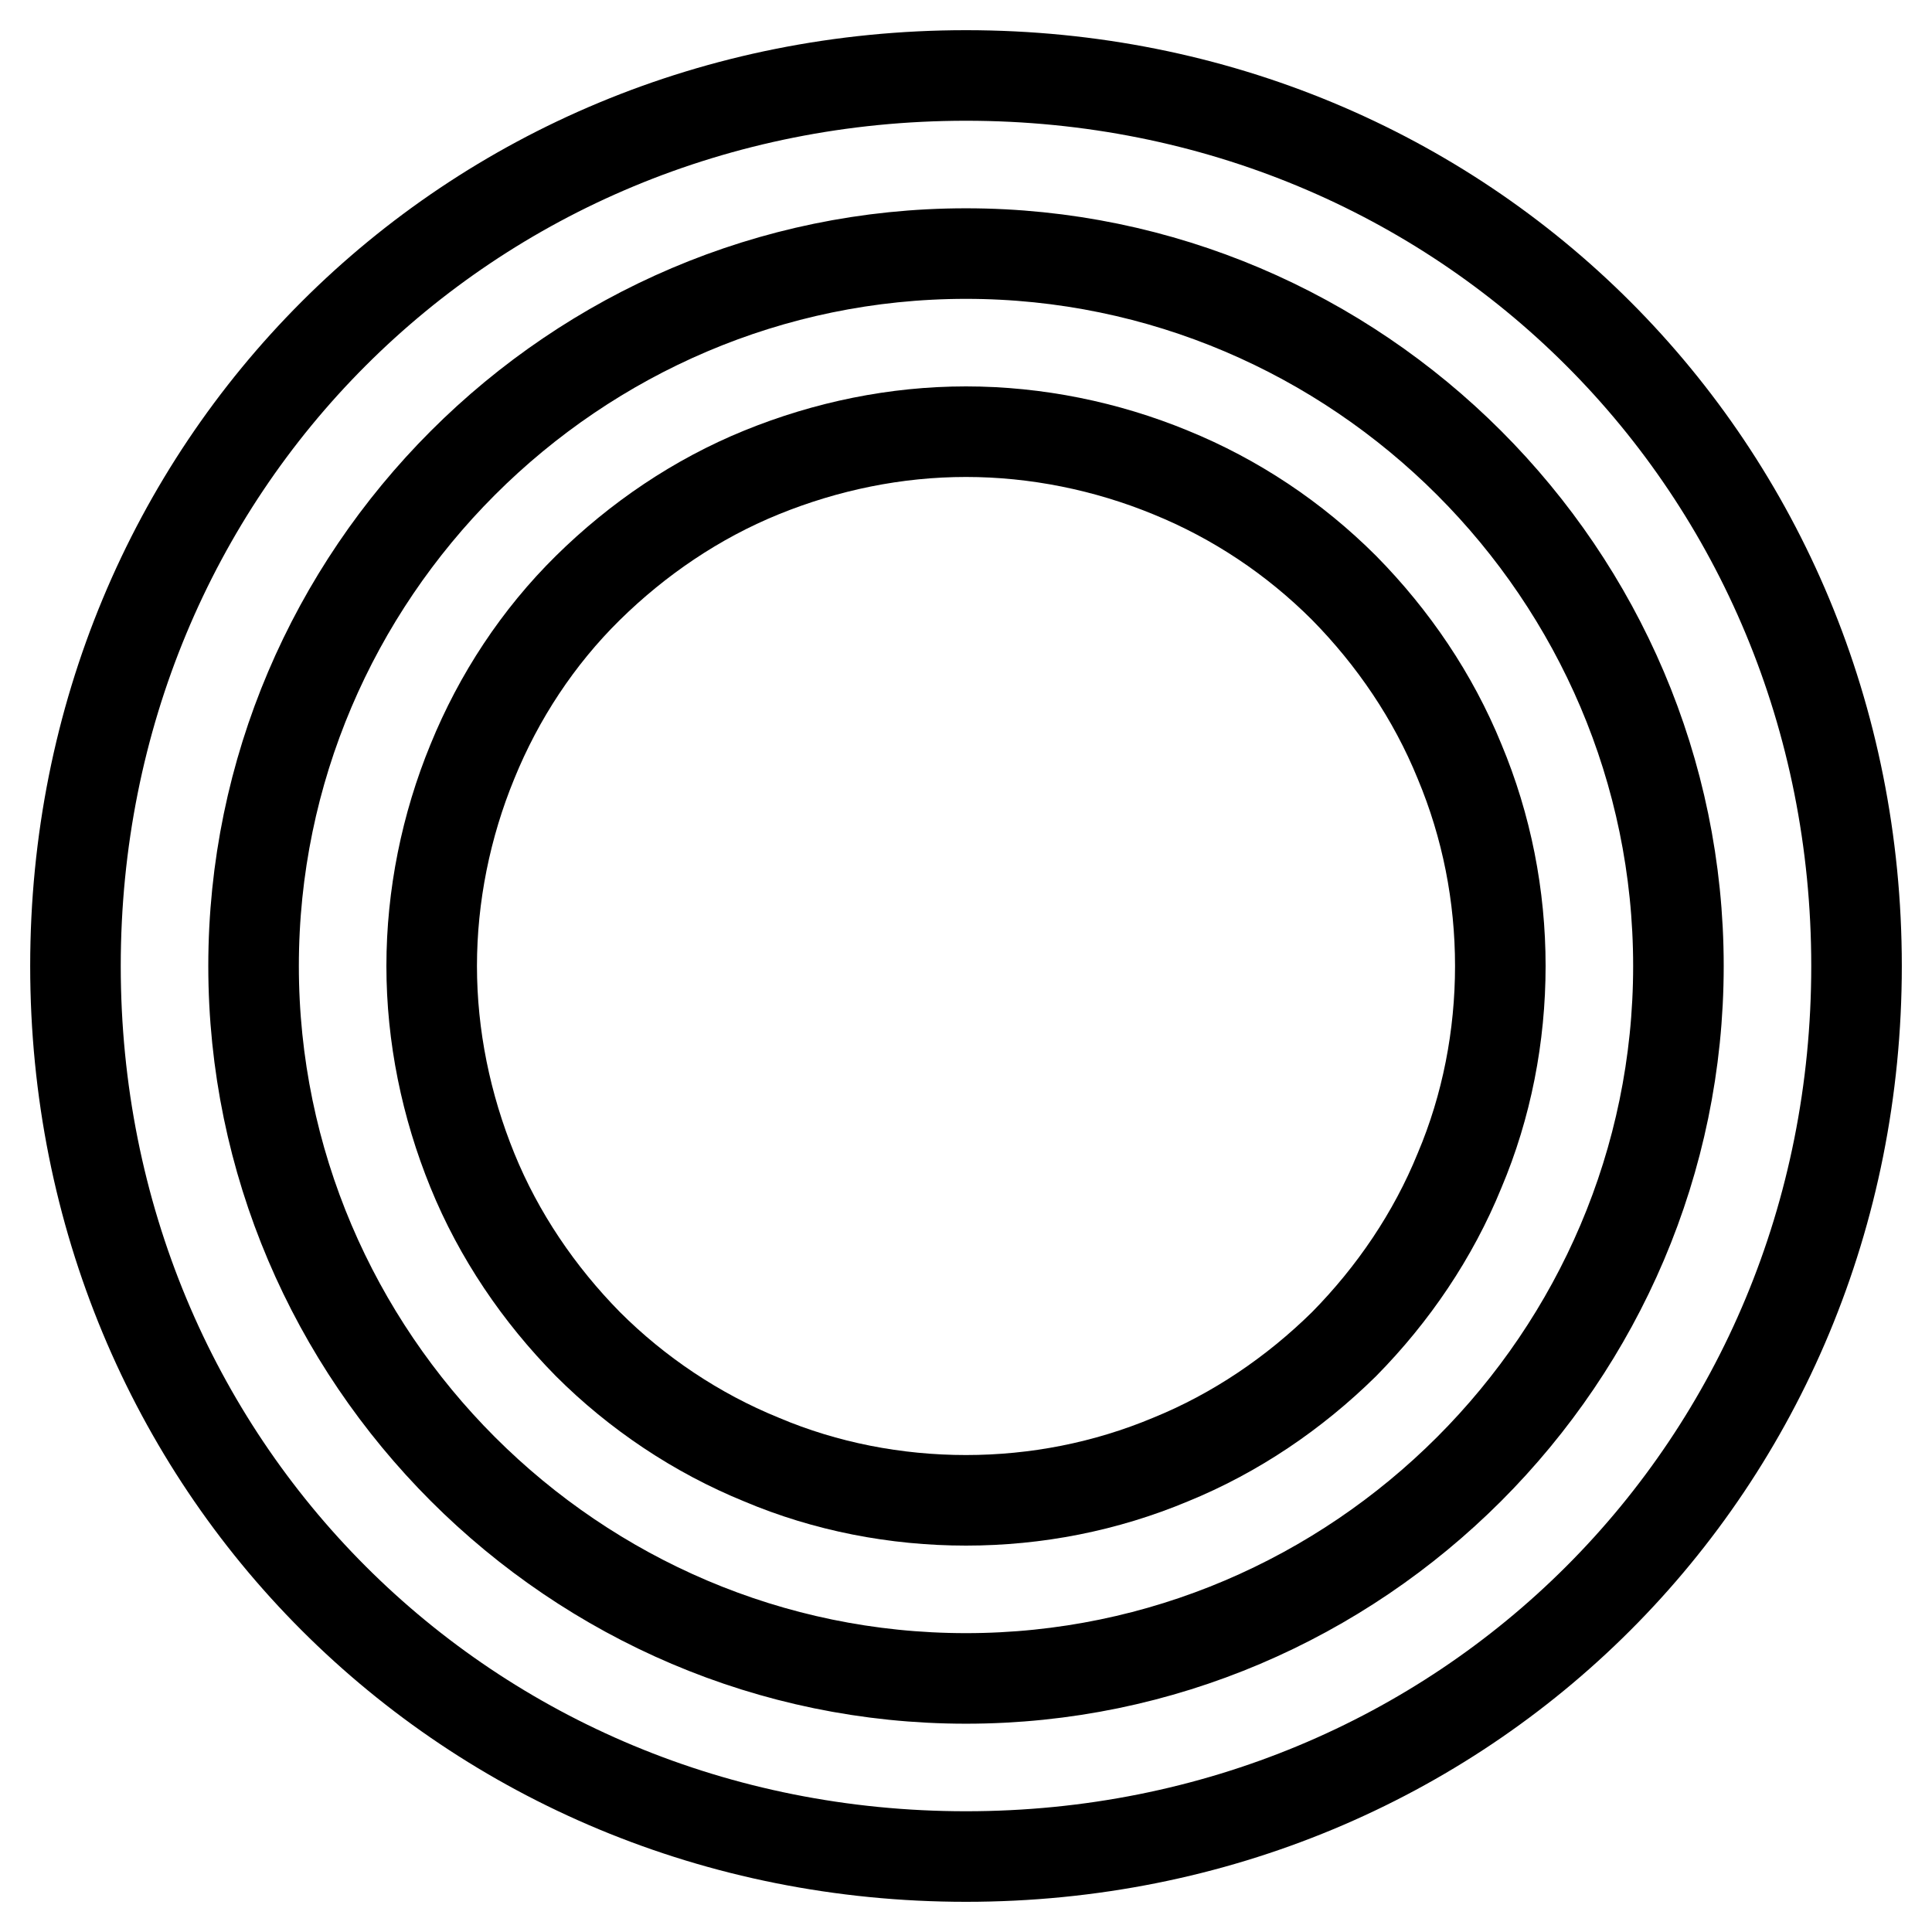
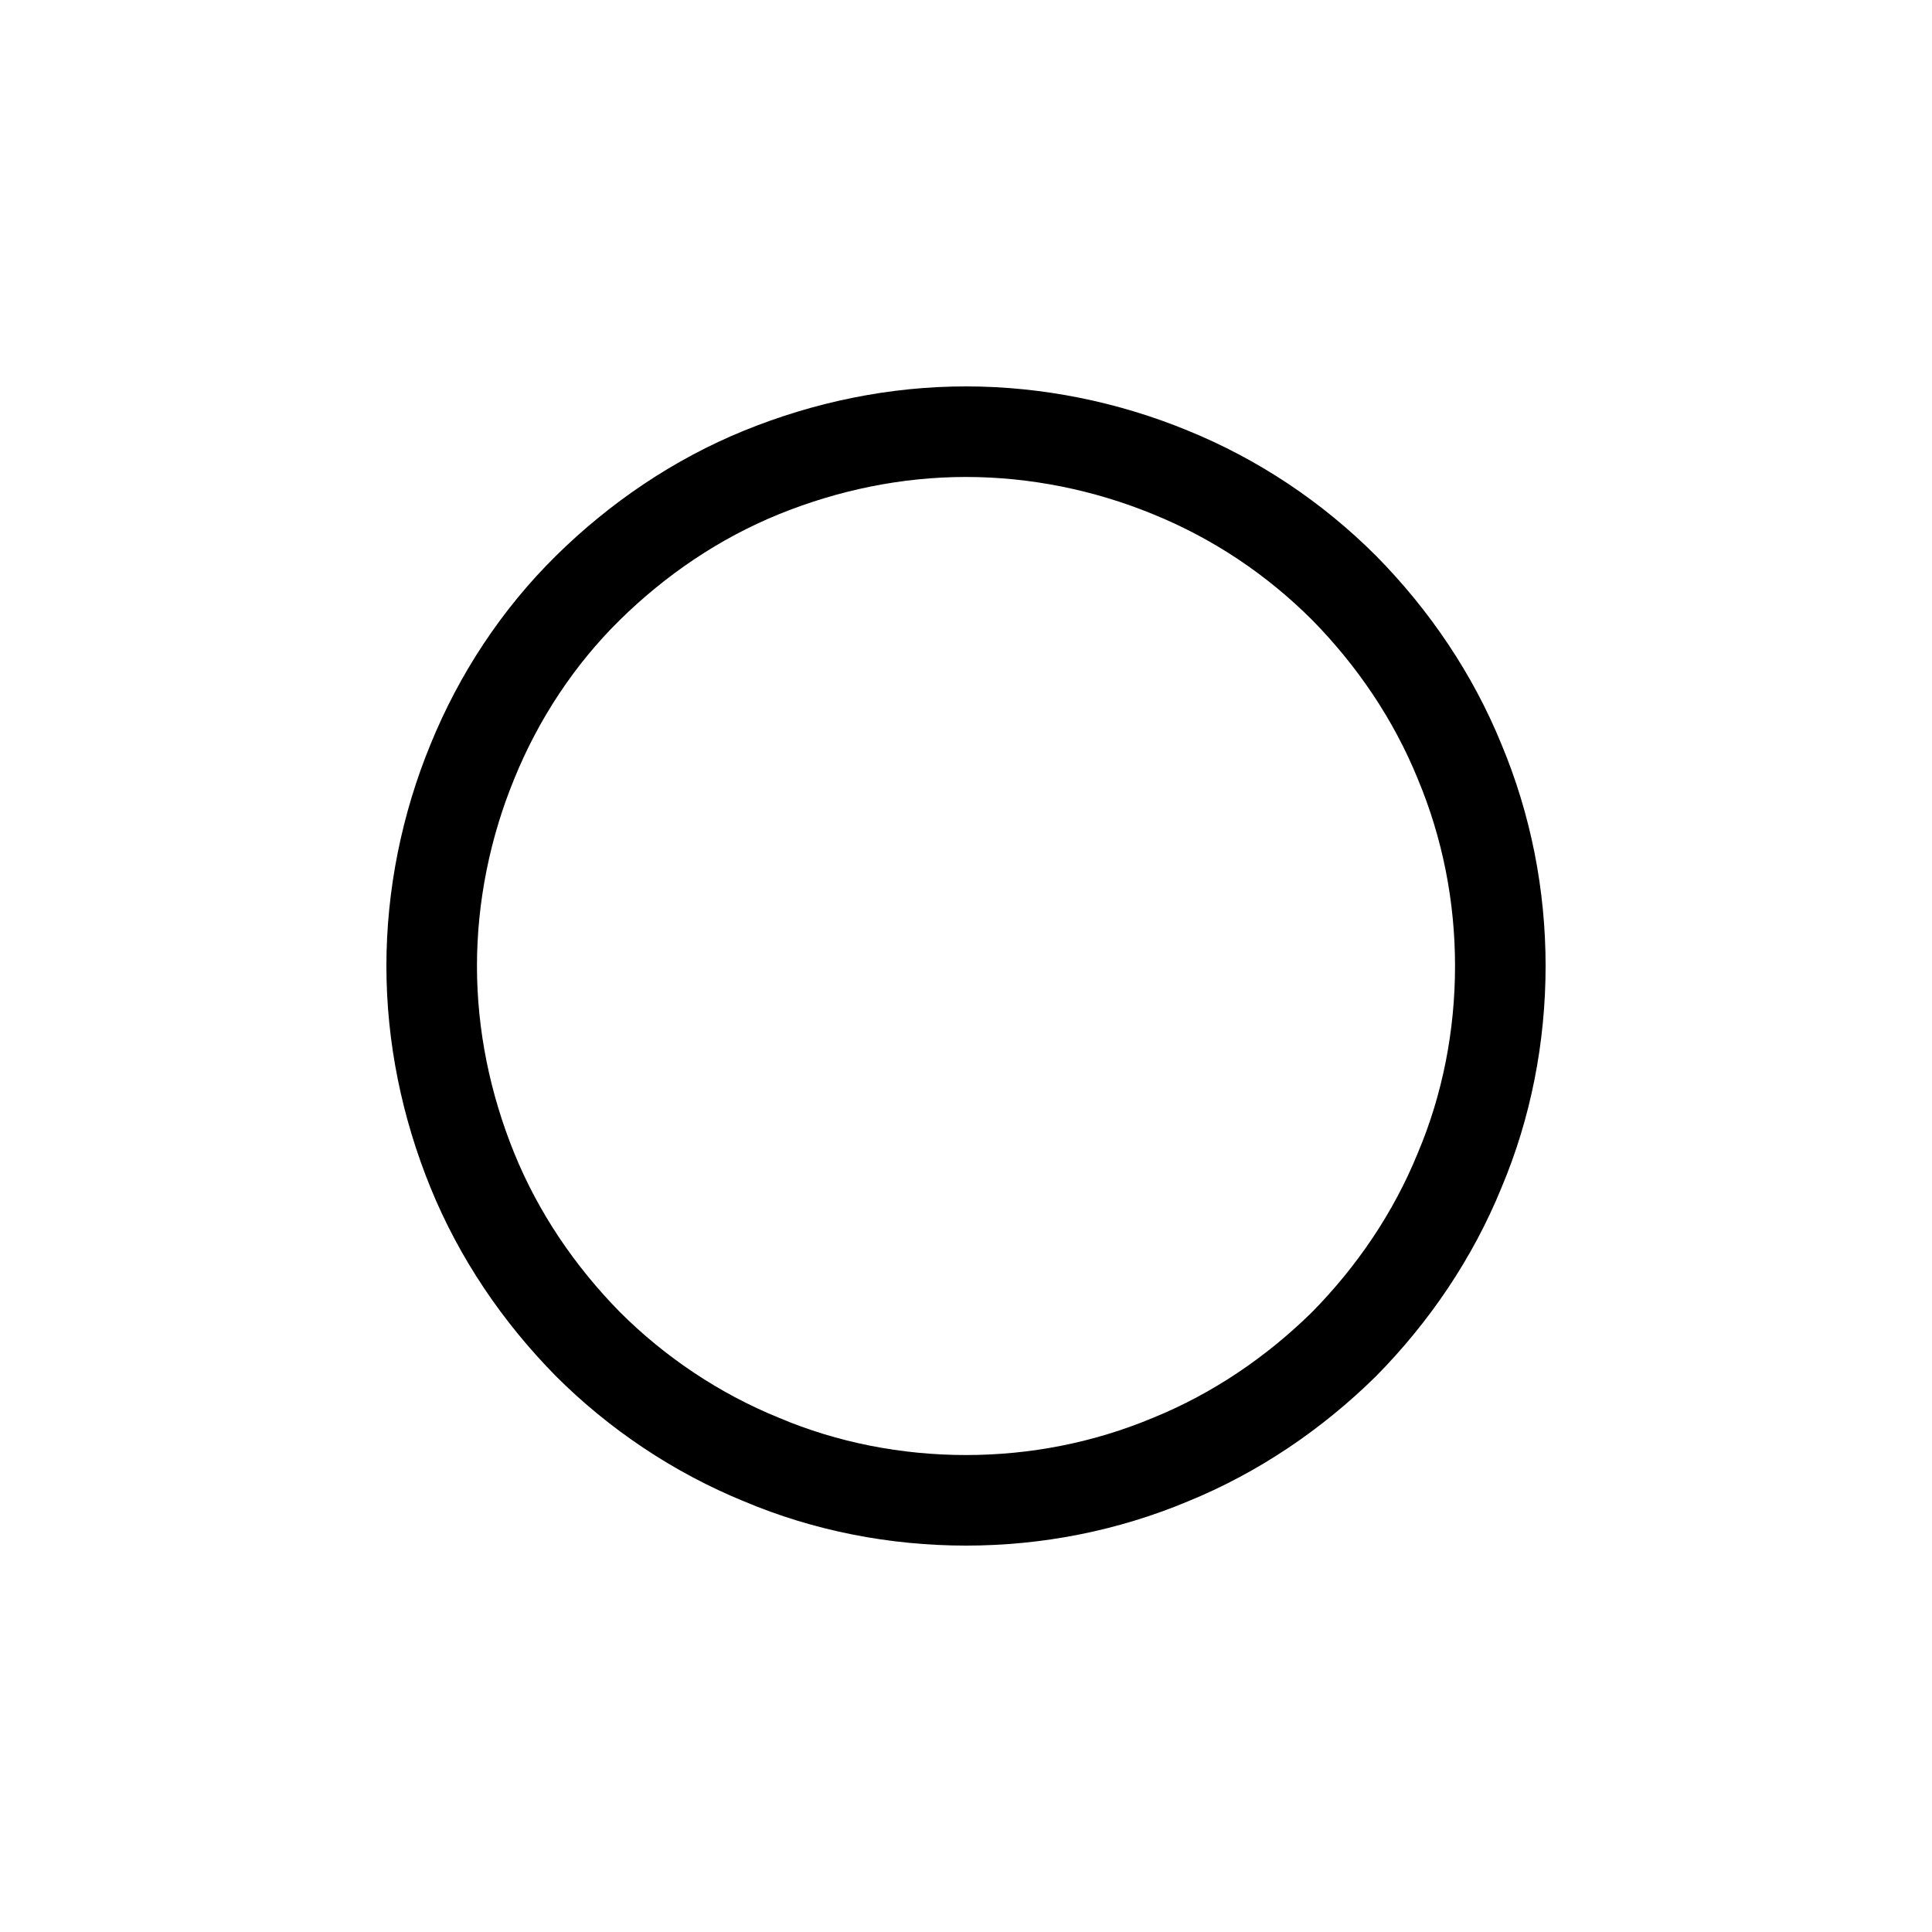
<svg xmlns="http://www.w3.org/2000/svg" version="1.1" x="0px" y="0px" viewBox="0 0 256 256" enable-background="new 0 0 256 256" xml:space="preserve">
  <g>
    <g>
-       <path stroke-width="12" fill-opacity="0" stroke="#000000" d="M128,10C61.9,10,10,61.9,10,128s51.9,118,118,118s118-51.9,118-118S194.1,10,128,10z M128,222.4c-51.9,0-94.4-42.5-94.4-94.4S76.1,33.6,128,33.6s94.4,42.5,94.4,94.4S179.9,222.4,128,222.4z" />
      <path stroke-width="12" fill-opacity="0" stroke="#000000" d="M193.4,100.9c-3.5-8.6-8.8-16.4-15.3-23c-6.6-6.6-14.4-11.8-23-15.3c-8.5-3.5-17.8-5.4-27.1-5.4s-18.5,1.9-27.1,5.4c-8.6,3.5-16.4,8.8-23,15.3c-6.6,6.5-11.8,14.4-15.3,23c-3.5,8.5-5.4,17.8-5.4,27.1s1.9,18.5,5.4,27.1c3.5,8.6,8.8,16.4,15.3,23c6.5,6.5,14.4,11.8,23,15.3c8.5,3.6,17.8,5.4,27.1,5.4s18.5-1.8,27.1-5.4c8.6-3.5,16.4-8.8,23-15.3c6.5-6.6,11.8-14.4,15.3-23c3.6-8.5,5.4-17.8,5.4-27.1S197,109.5,193.4,100.9z" />
    </g>
  </g>
</svg>